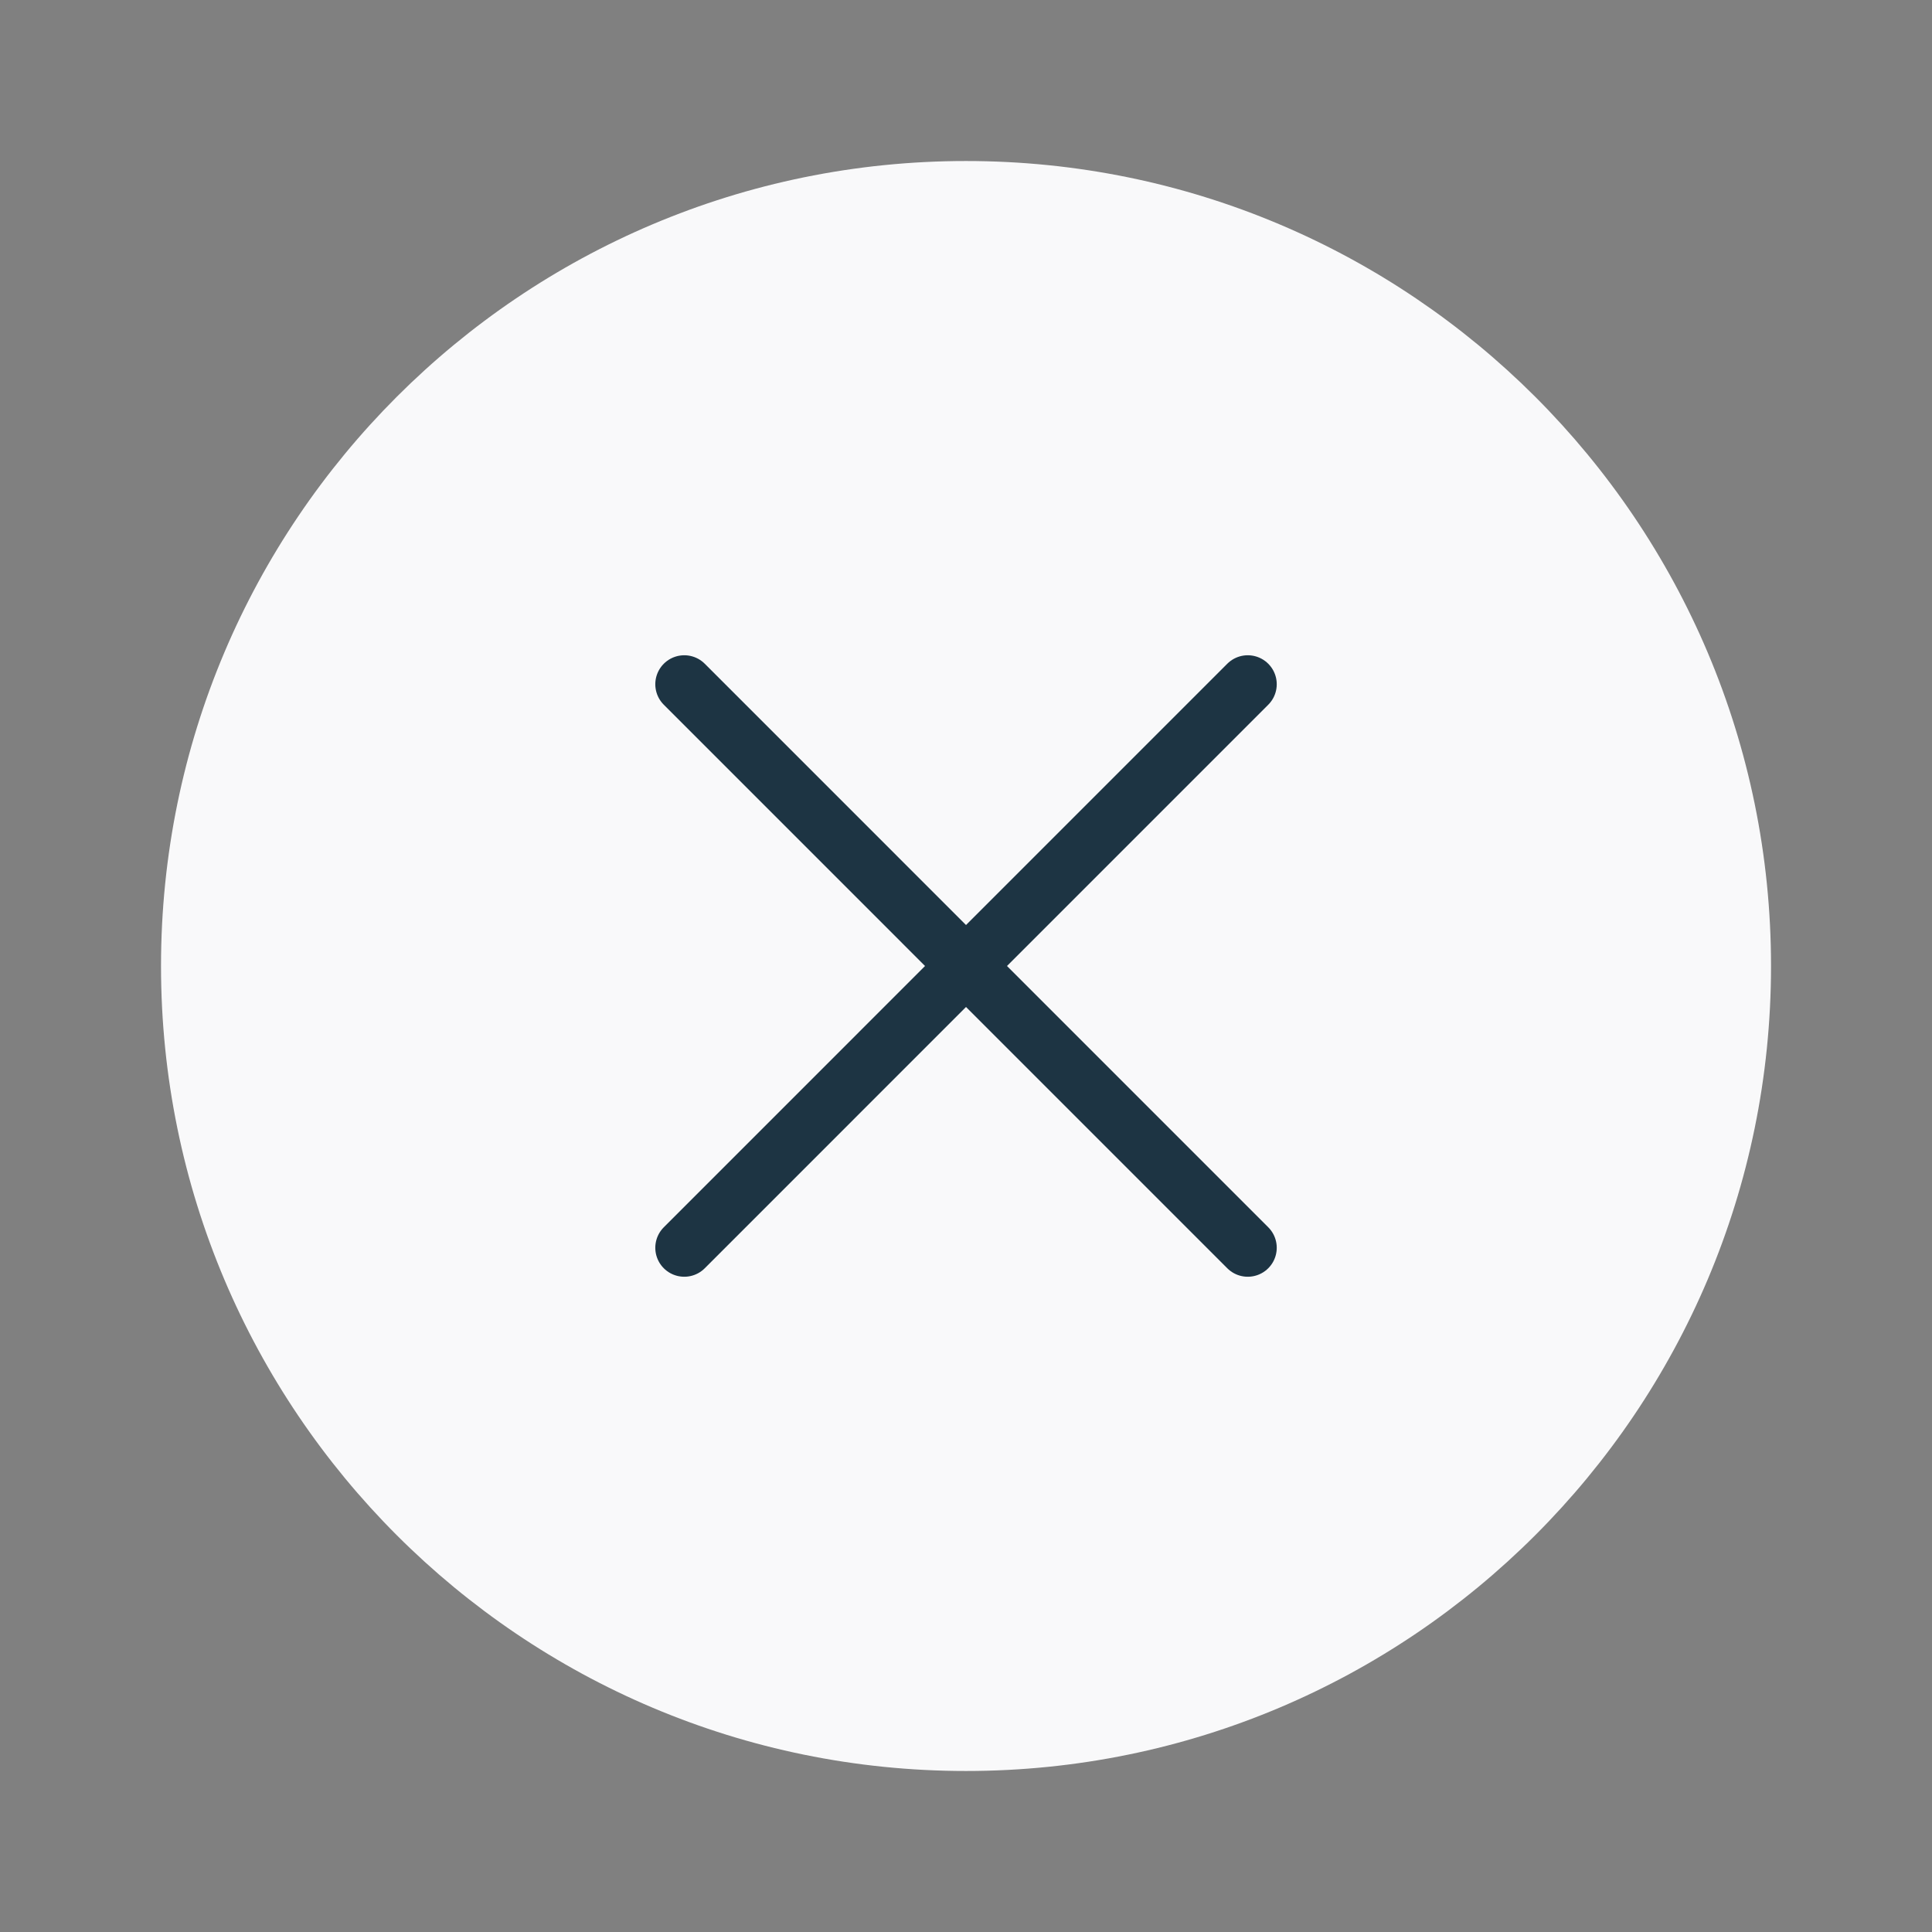
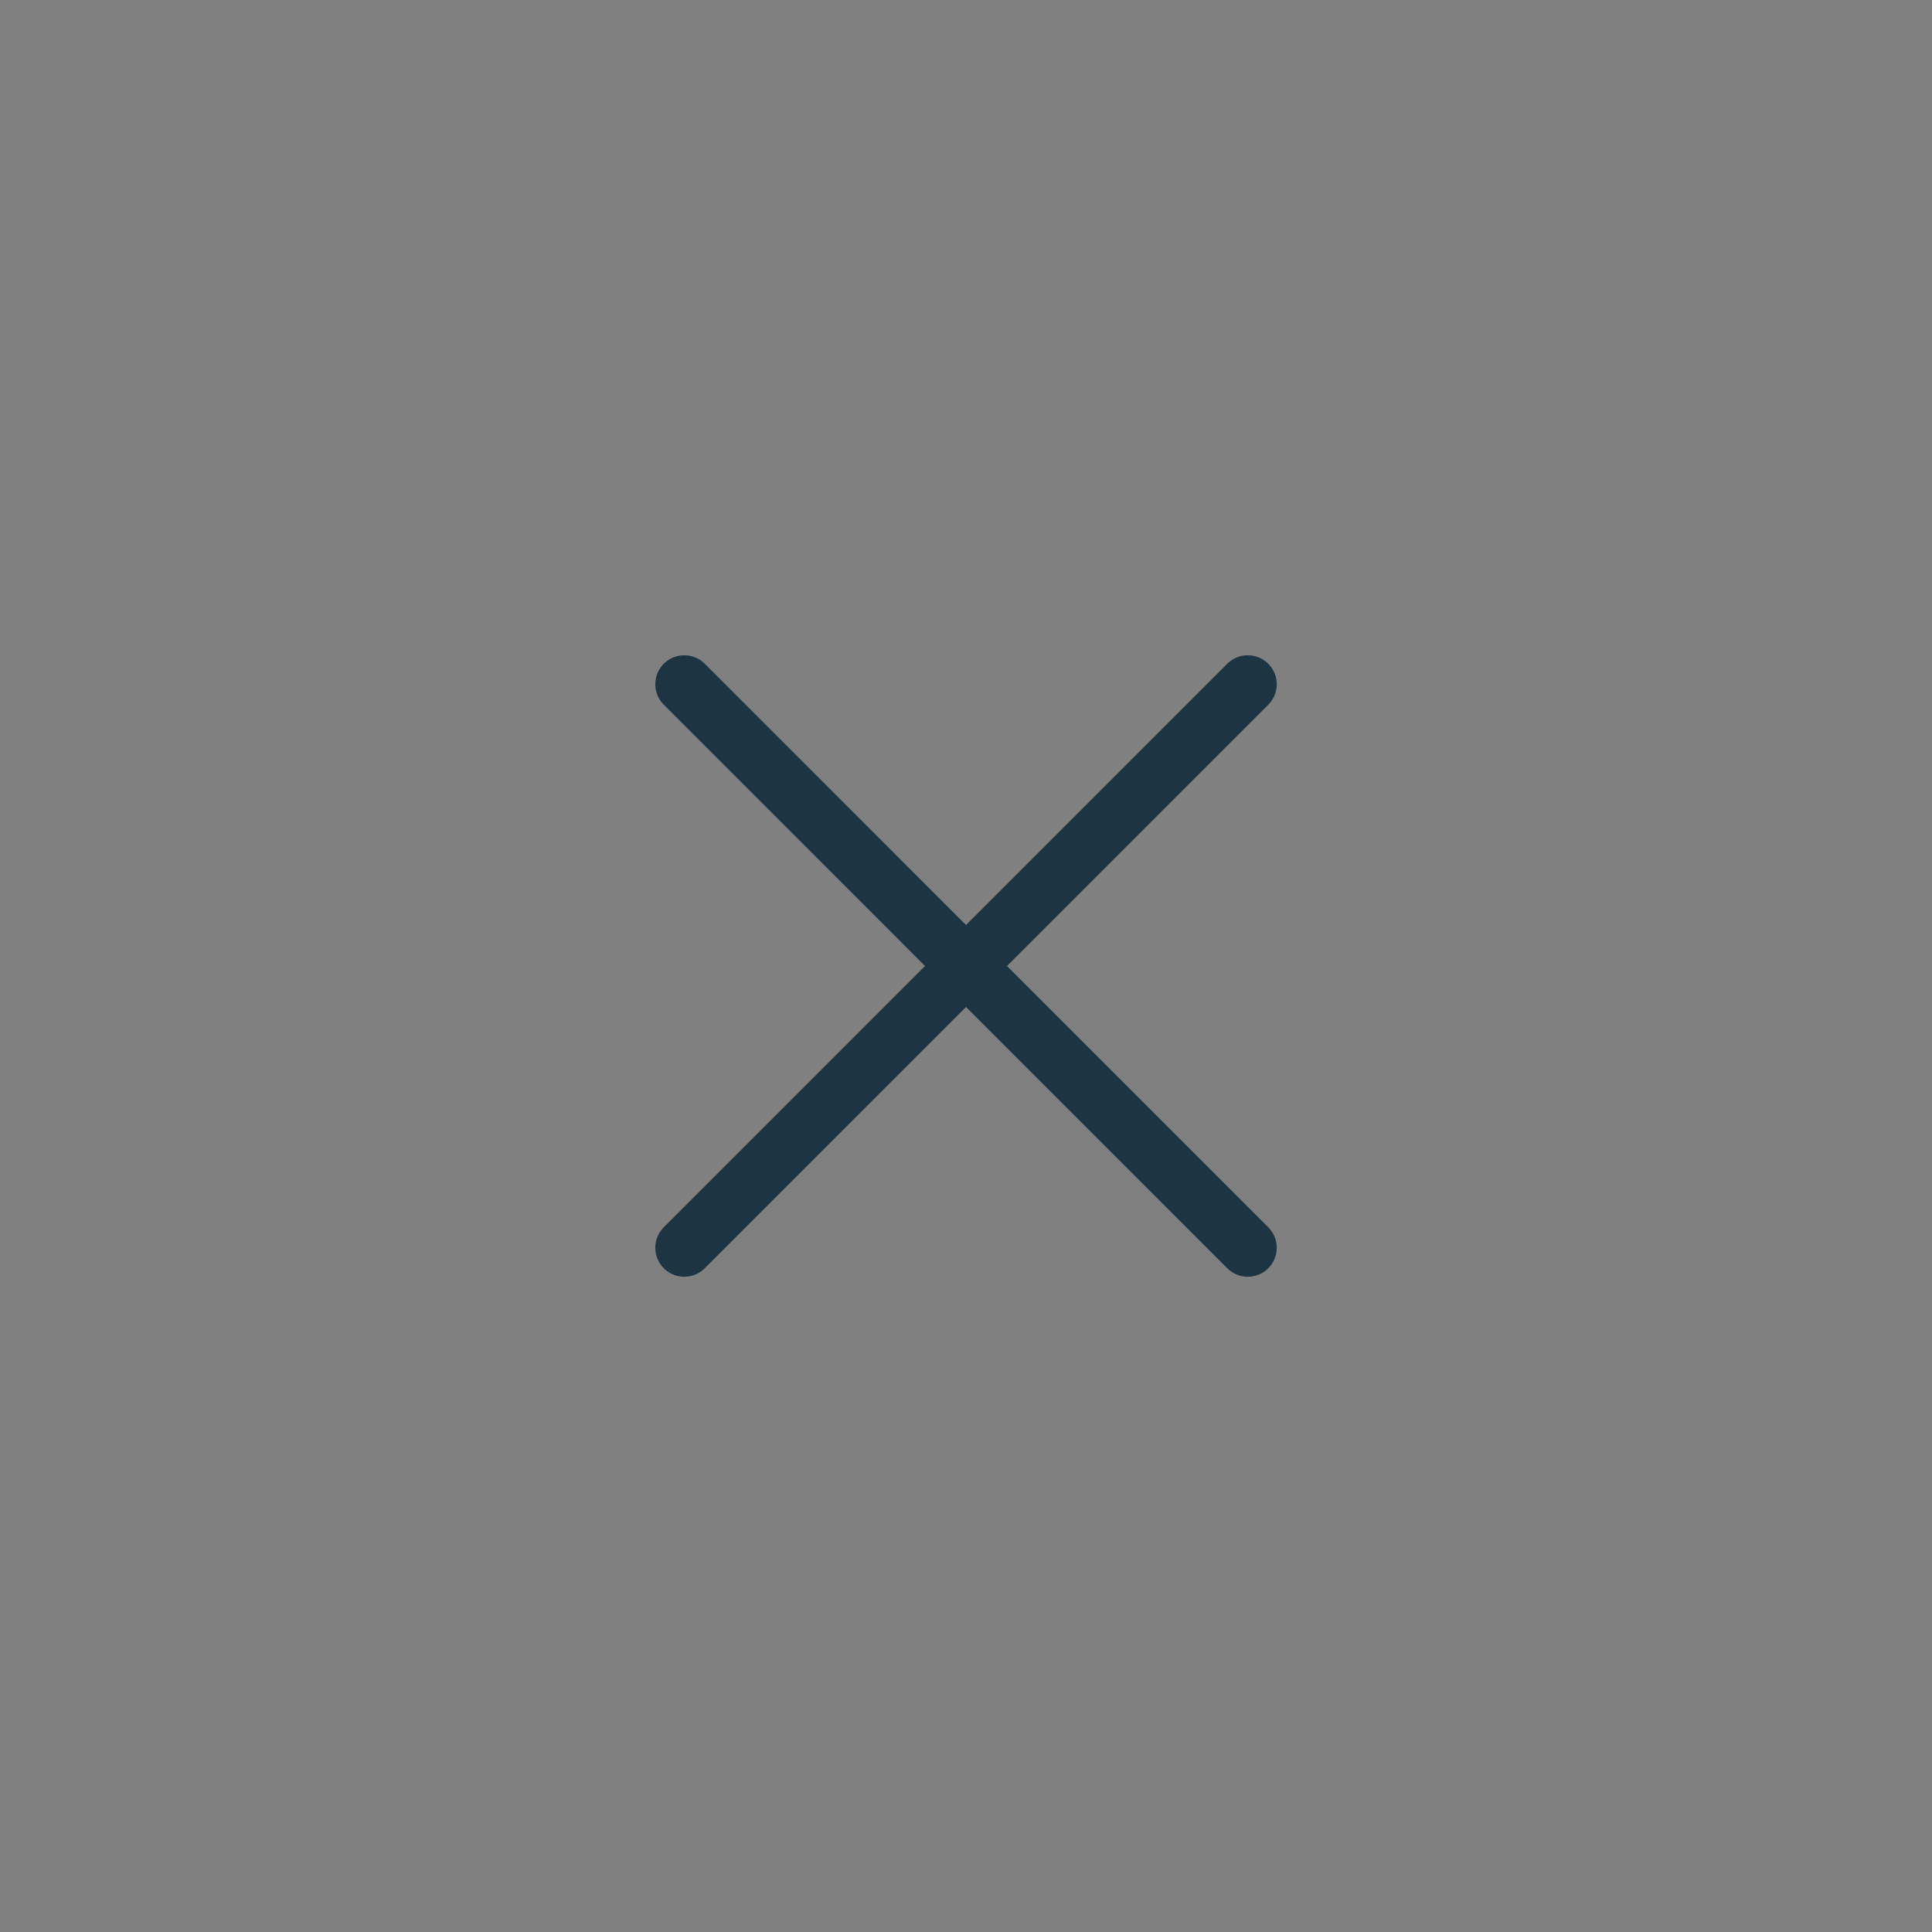
<svg xmlns="http://www.w3.org/2000/svg" width="50" height="50" viewBox="0 0 50 50" fill="none">
  <rect x="0" y="0" width="50" height="50" fill="#808080" stroke="none" />
-   <path d="M25 45.833C36.506 45.833 45.834 36.506 45.834 25C45.834 13.494 36.506 4.167 25 4.167C13.494 4.167 4.167 13.494 4.167 25C4.167 36.506 13.494 45.833 25 45.833Z" fill="#F9F9FA" />
  <path d="M32.292 17.708L17.709 32.292" stroke="#1D3443" stroke-width="1.5" stroke-linecap="round" />
  <path d="M17.709 17.708L32.292 32.292" stroke="#1D3443" stroke-width="1.5" stroke-linecap="round" />
</svg>